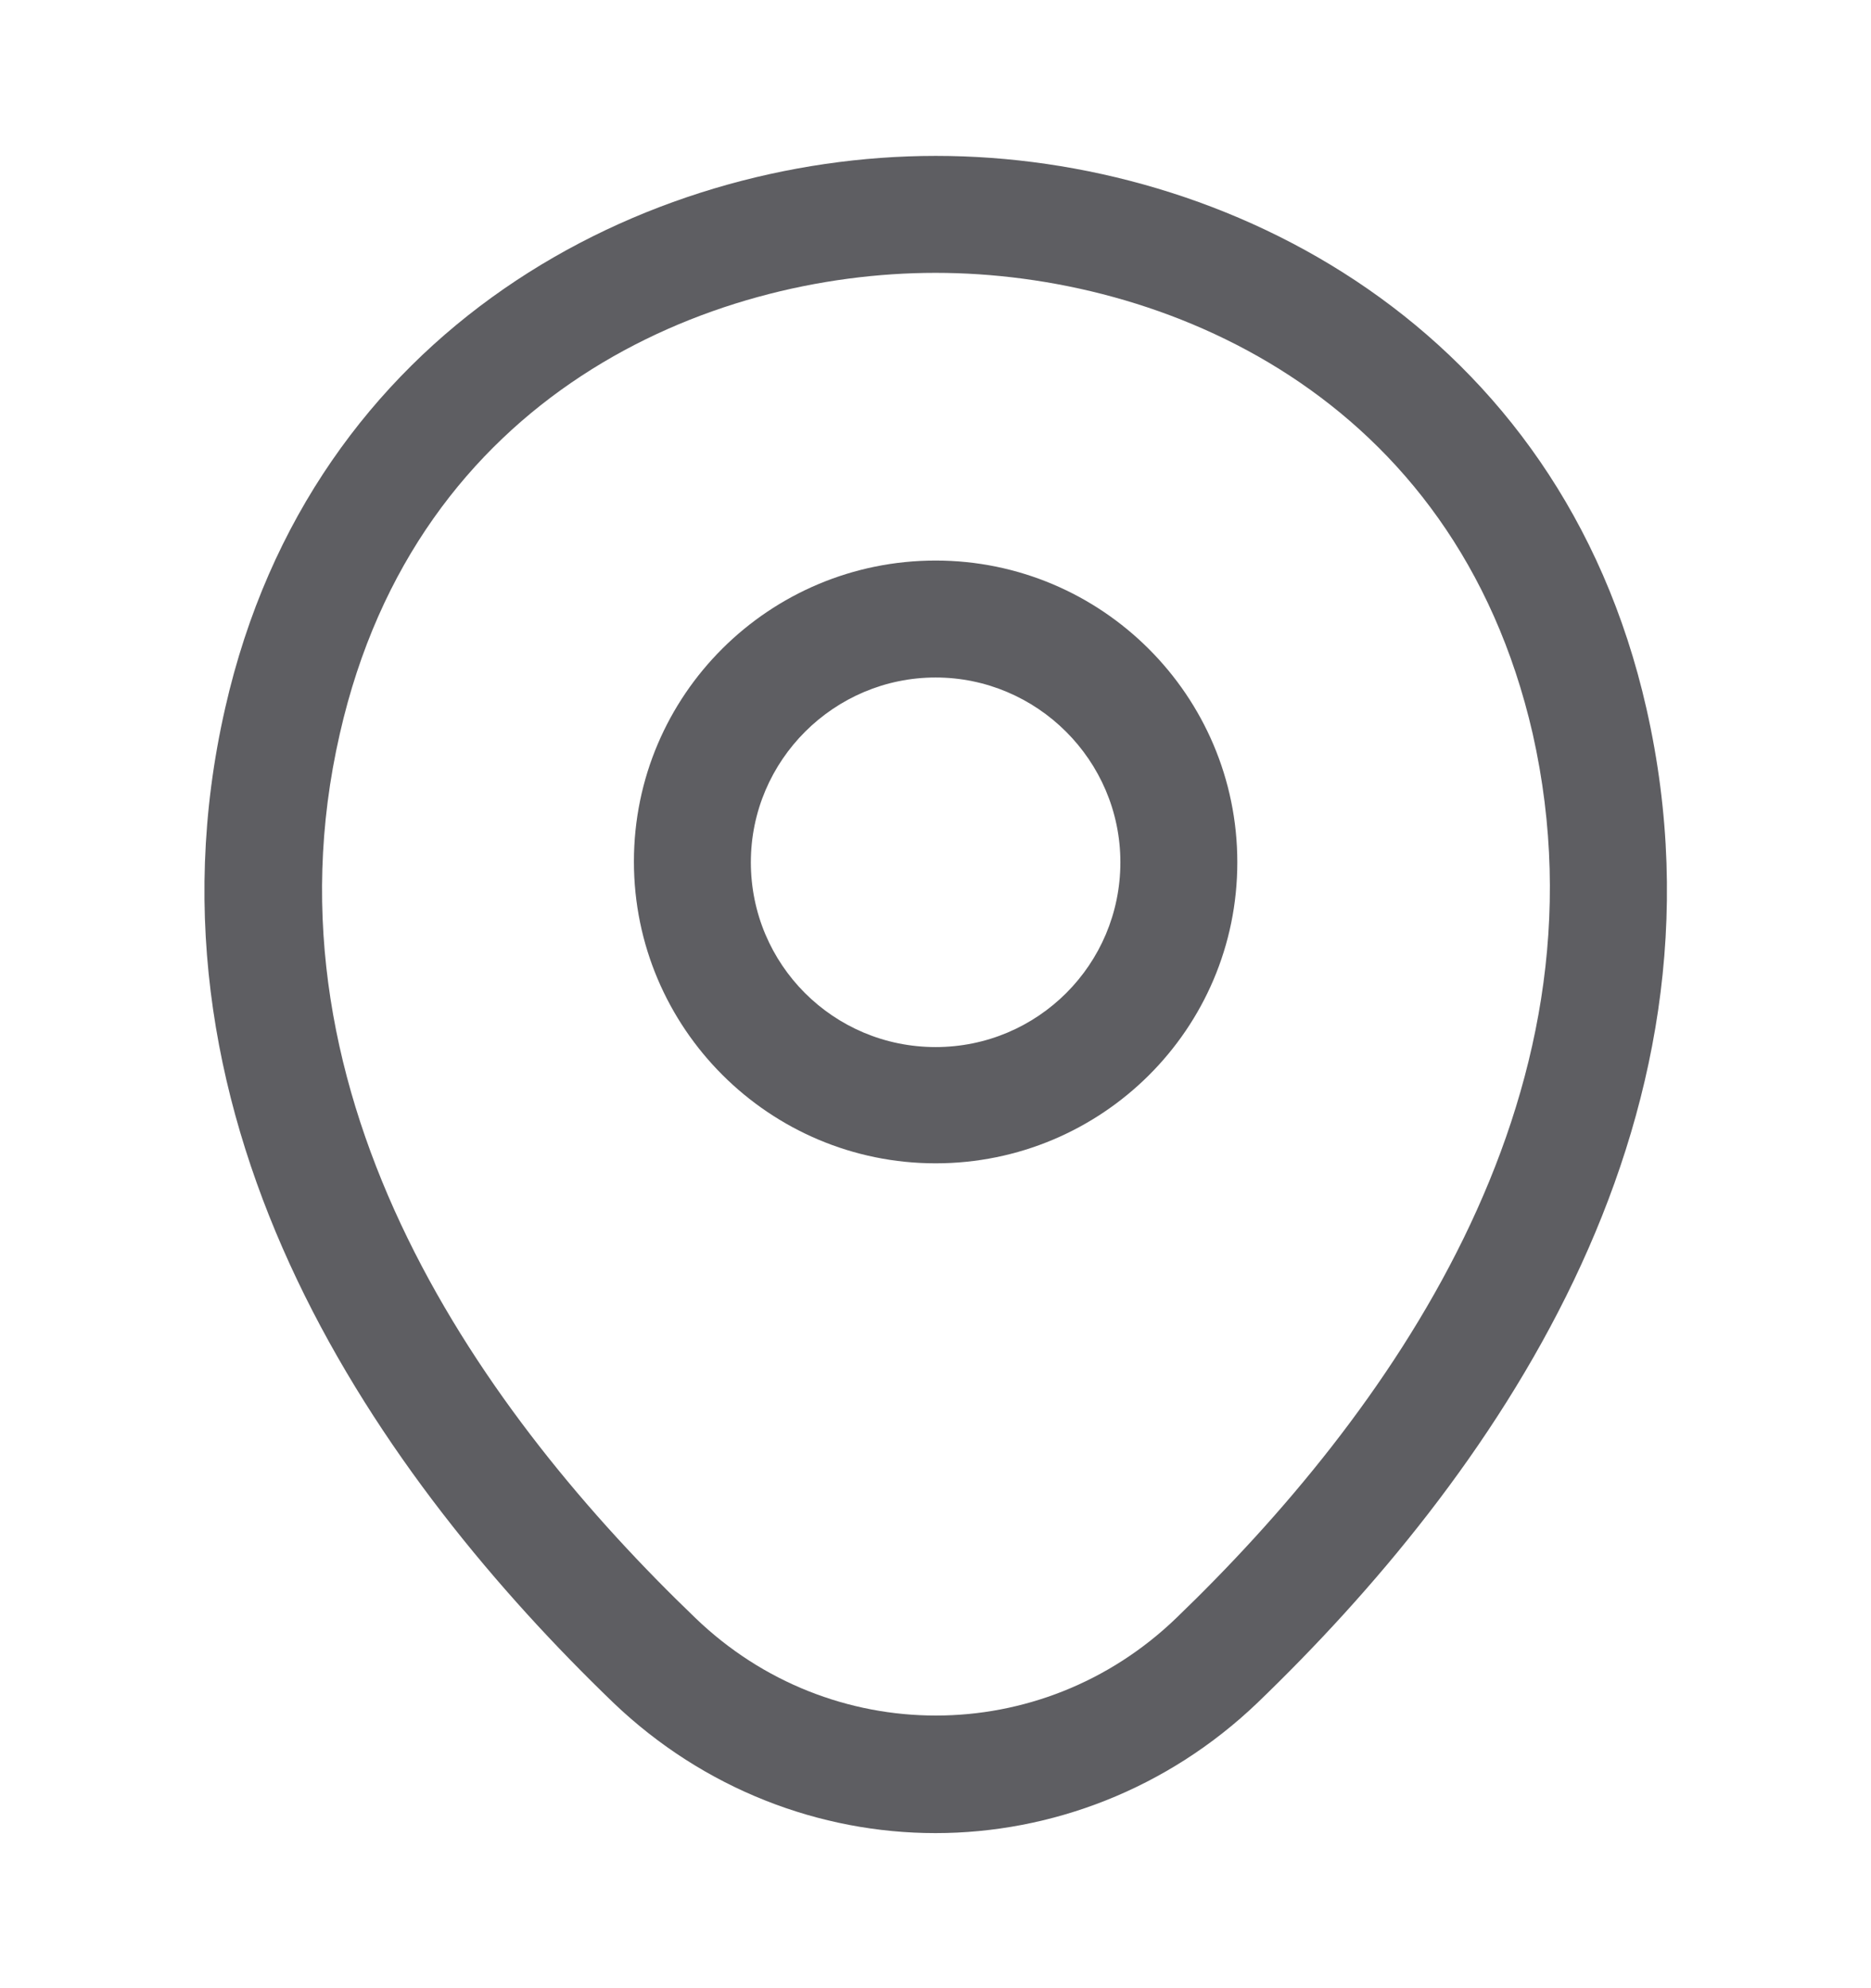
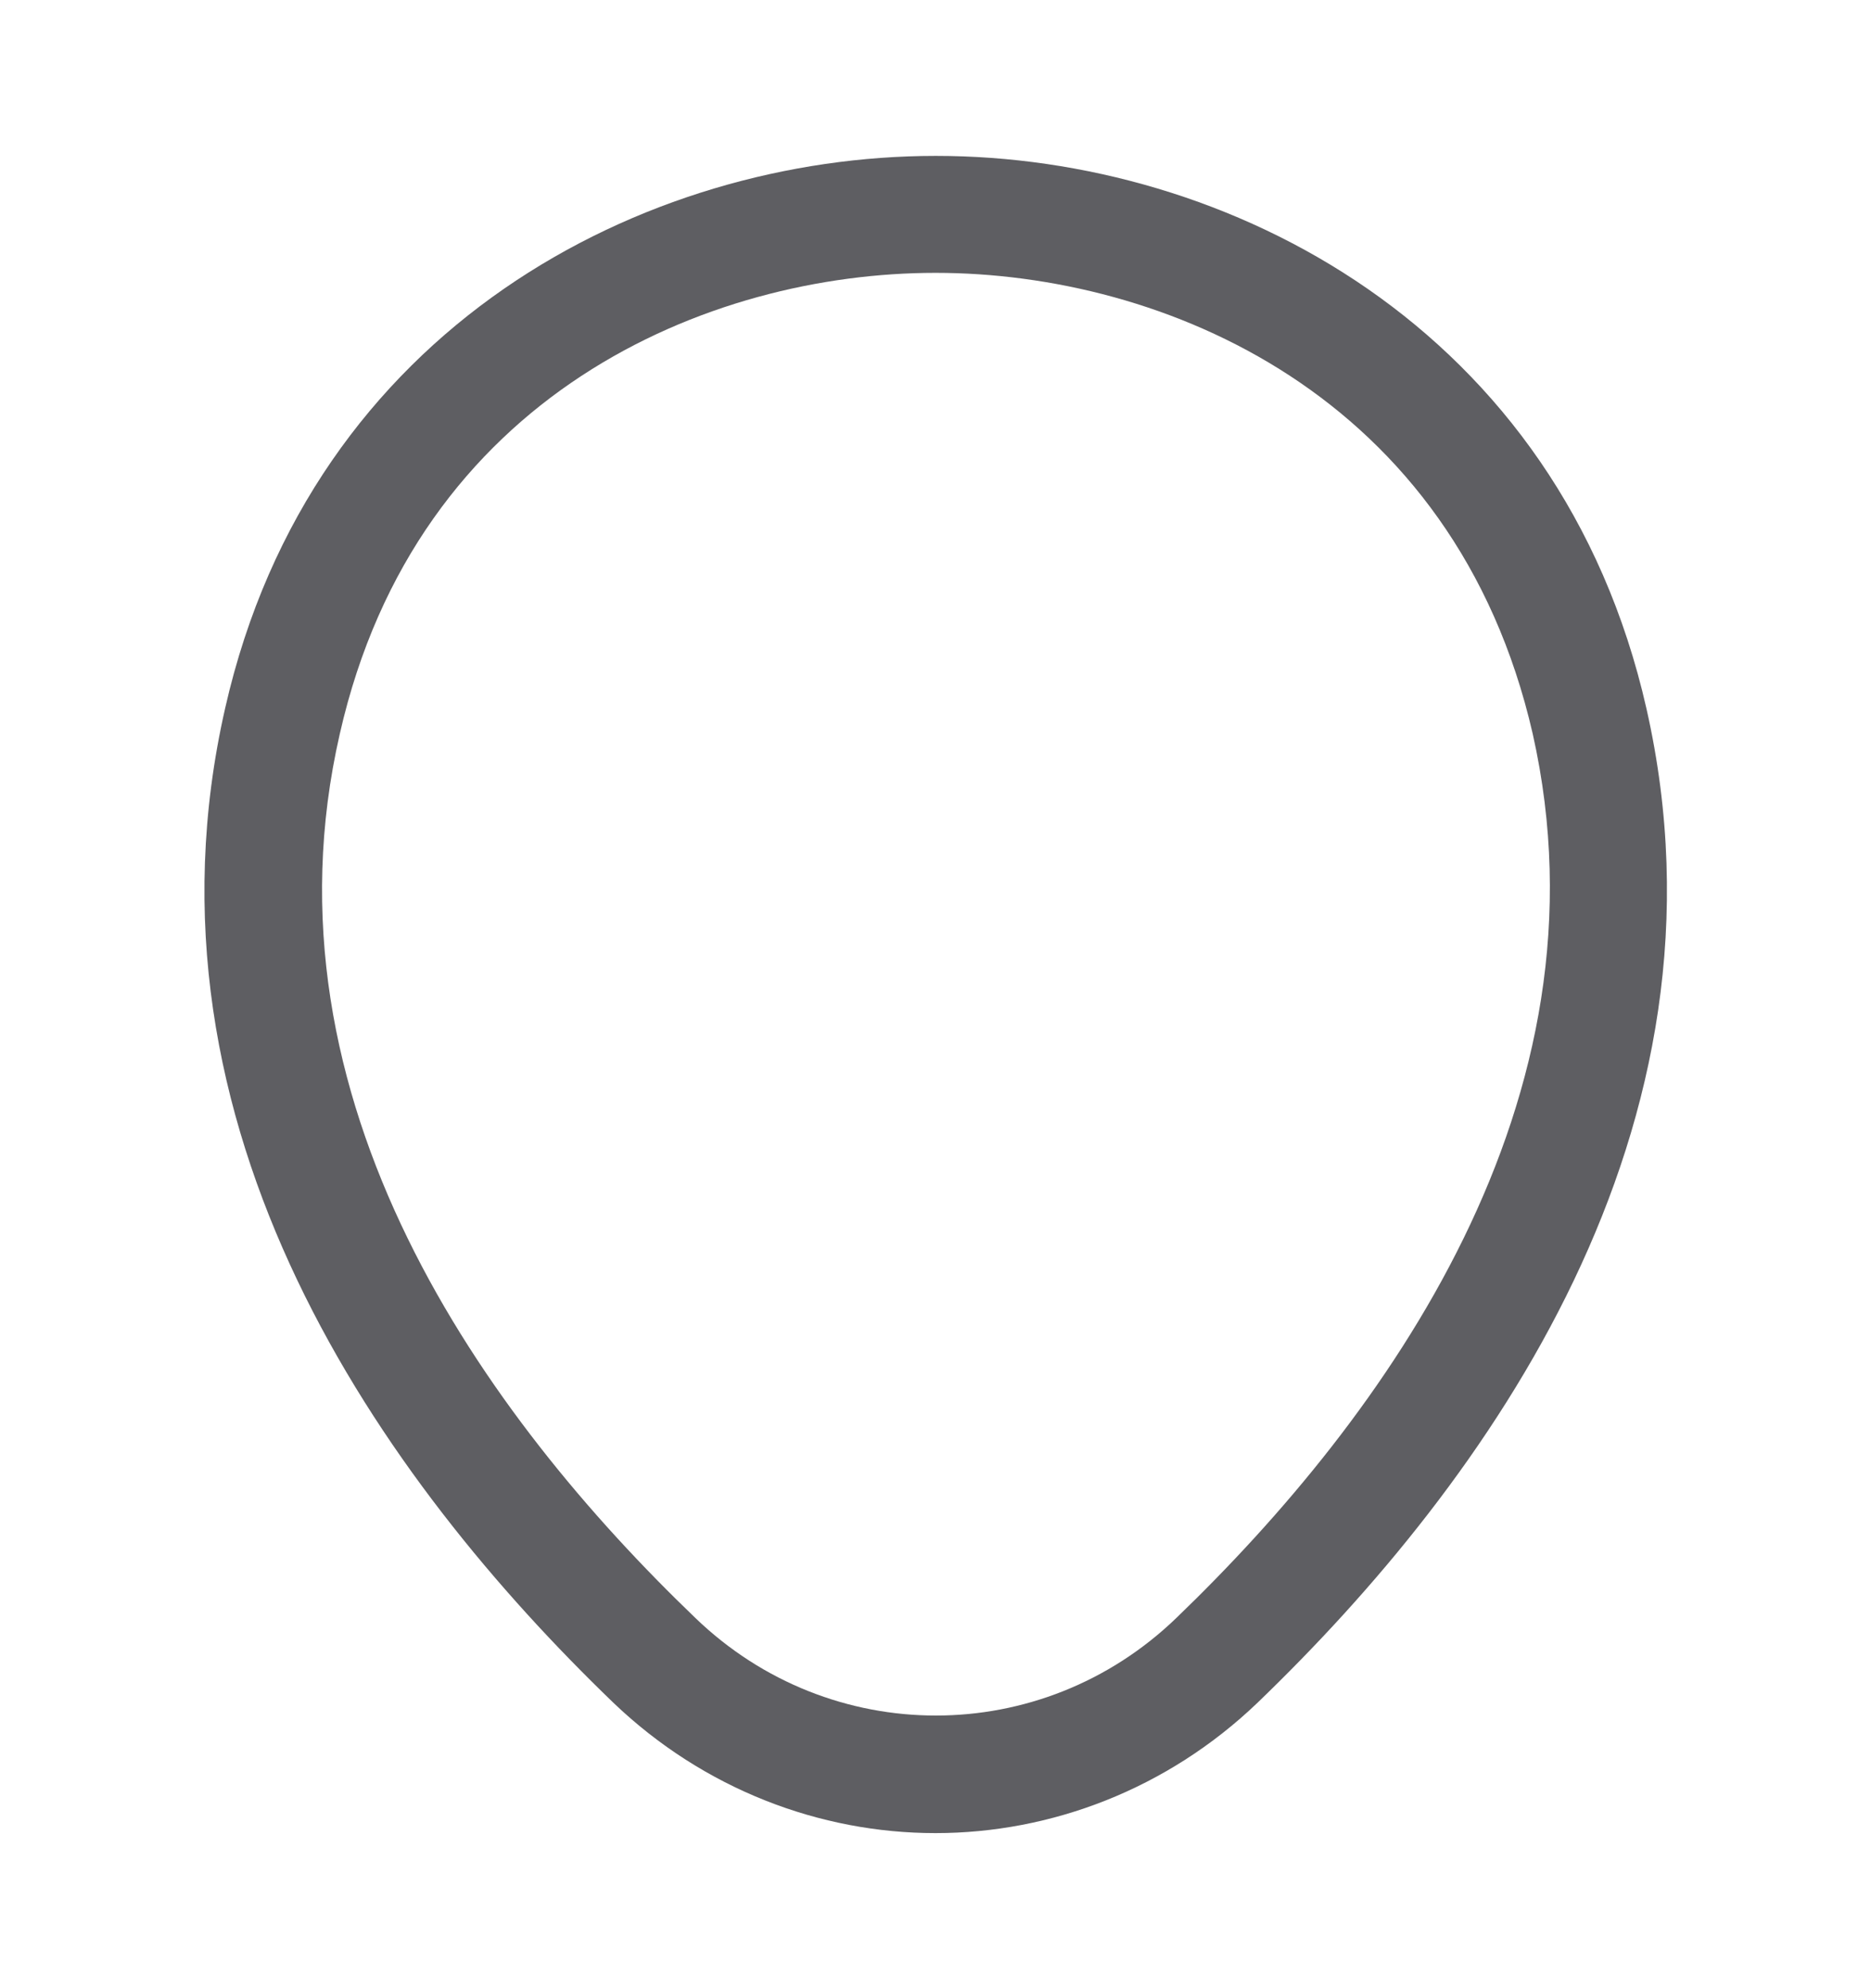
<svg xmlns="http://www.w3.org/2000/svg" width="16" height="17" viewBox="0 0 16 17" fill="none">
-   <path d="M8.001 9.947C6.581 9.947 5.421 8.793 5.421 7.367C5.421 5.94 6.581 4.793 8.001 4.793C9.421 4.793 10.581 5.947 10.581 7.373C10.581 8.8 9.421 9.947 8.001 9.947ZM8.001 5.793C7.134 5.793 6.421 6.5 6.421 7.373C6.421 8.247 7.127 8.953 8.001 8.953C8.874 8.953 9.581 8.247 9.581 7.373C9.581 6.5 8.867 5.793 8.001 5.793Z" fill="#5E5E62" />
  <path d="M8 15.674C7.013 15.674 6.02 15.3 5.246 14.56C3.28 12.667 1.106 9.647 1.926 6.053C2.666 2.793 5.513 1.333 8 1.333C8 1.333 8 1.333 8.006 1.333C10.493 1.333 13.34 2.793 14.08 6.06C14.893 9.653 12.72 12.667 10.753 14.56C9.98 15.3 8.986 15.674 8 15.674ZM8 2.333C6.06 2.333 3.566 3.367 2.906 6.274C2.186 9.414 4.16 12.12 5.946 13.834C7.1 14.947 8.906 14.947 10.06 13.834C11.84 12.12 13.813 9.414 13.107 6.274C12.44 3.367 9.94 2.333 8 2.333Z" fill="#5E5E62" />
</svg>